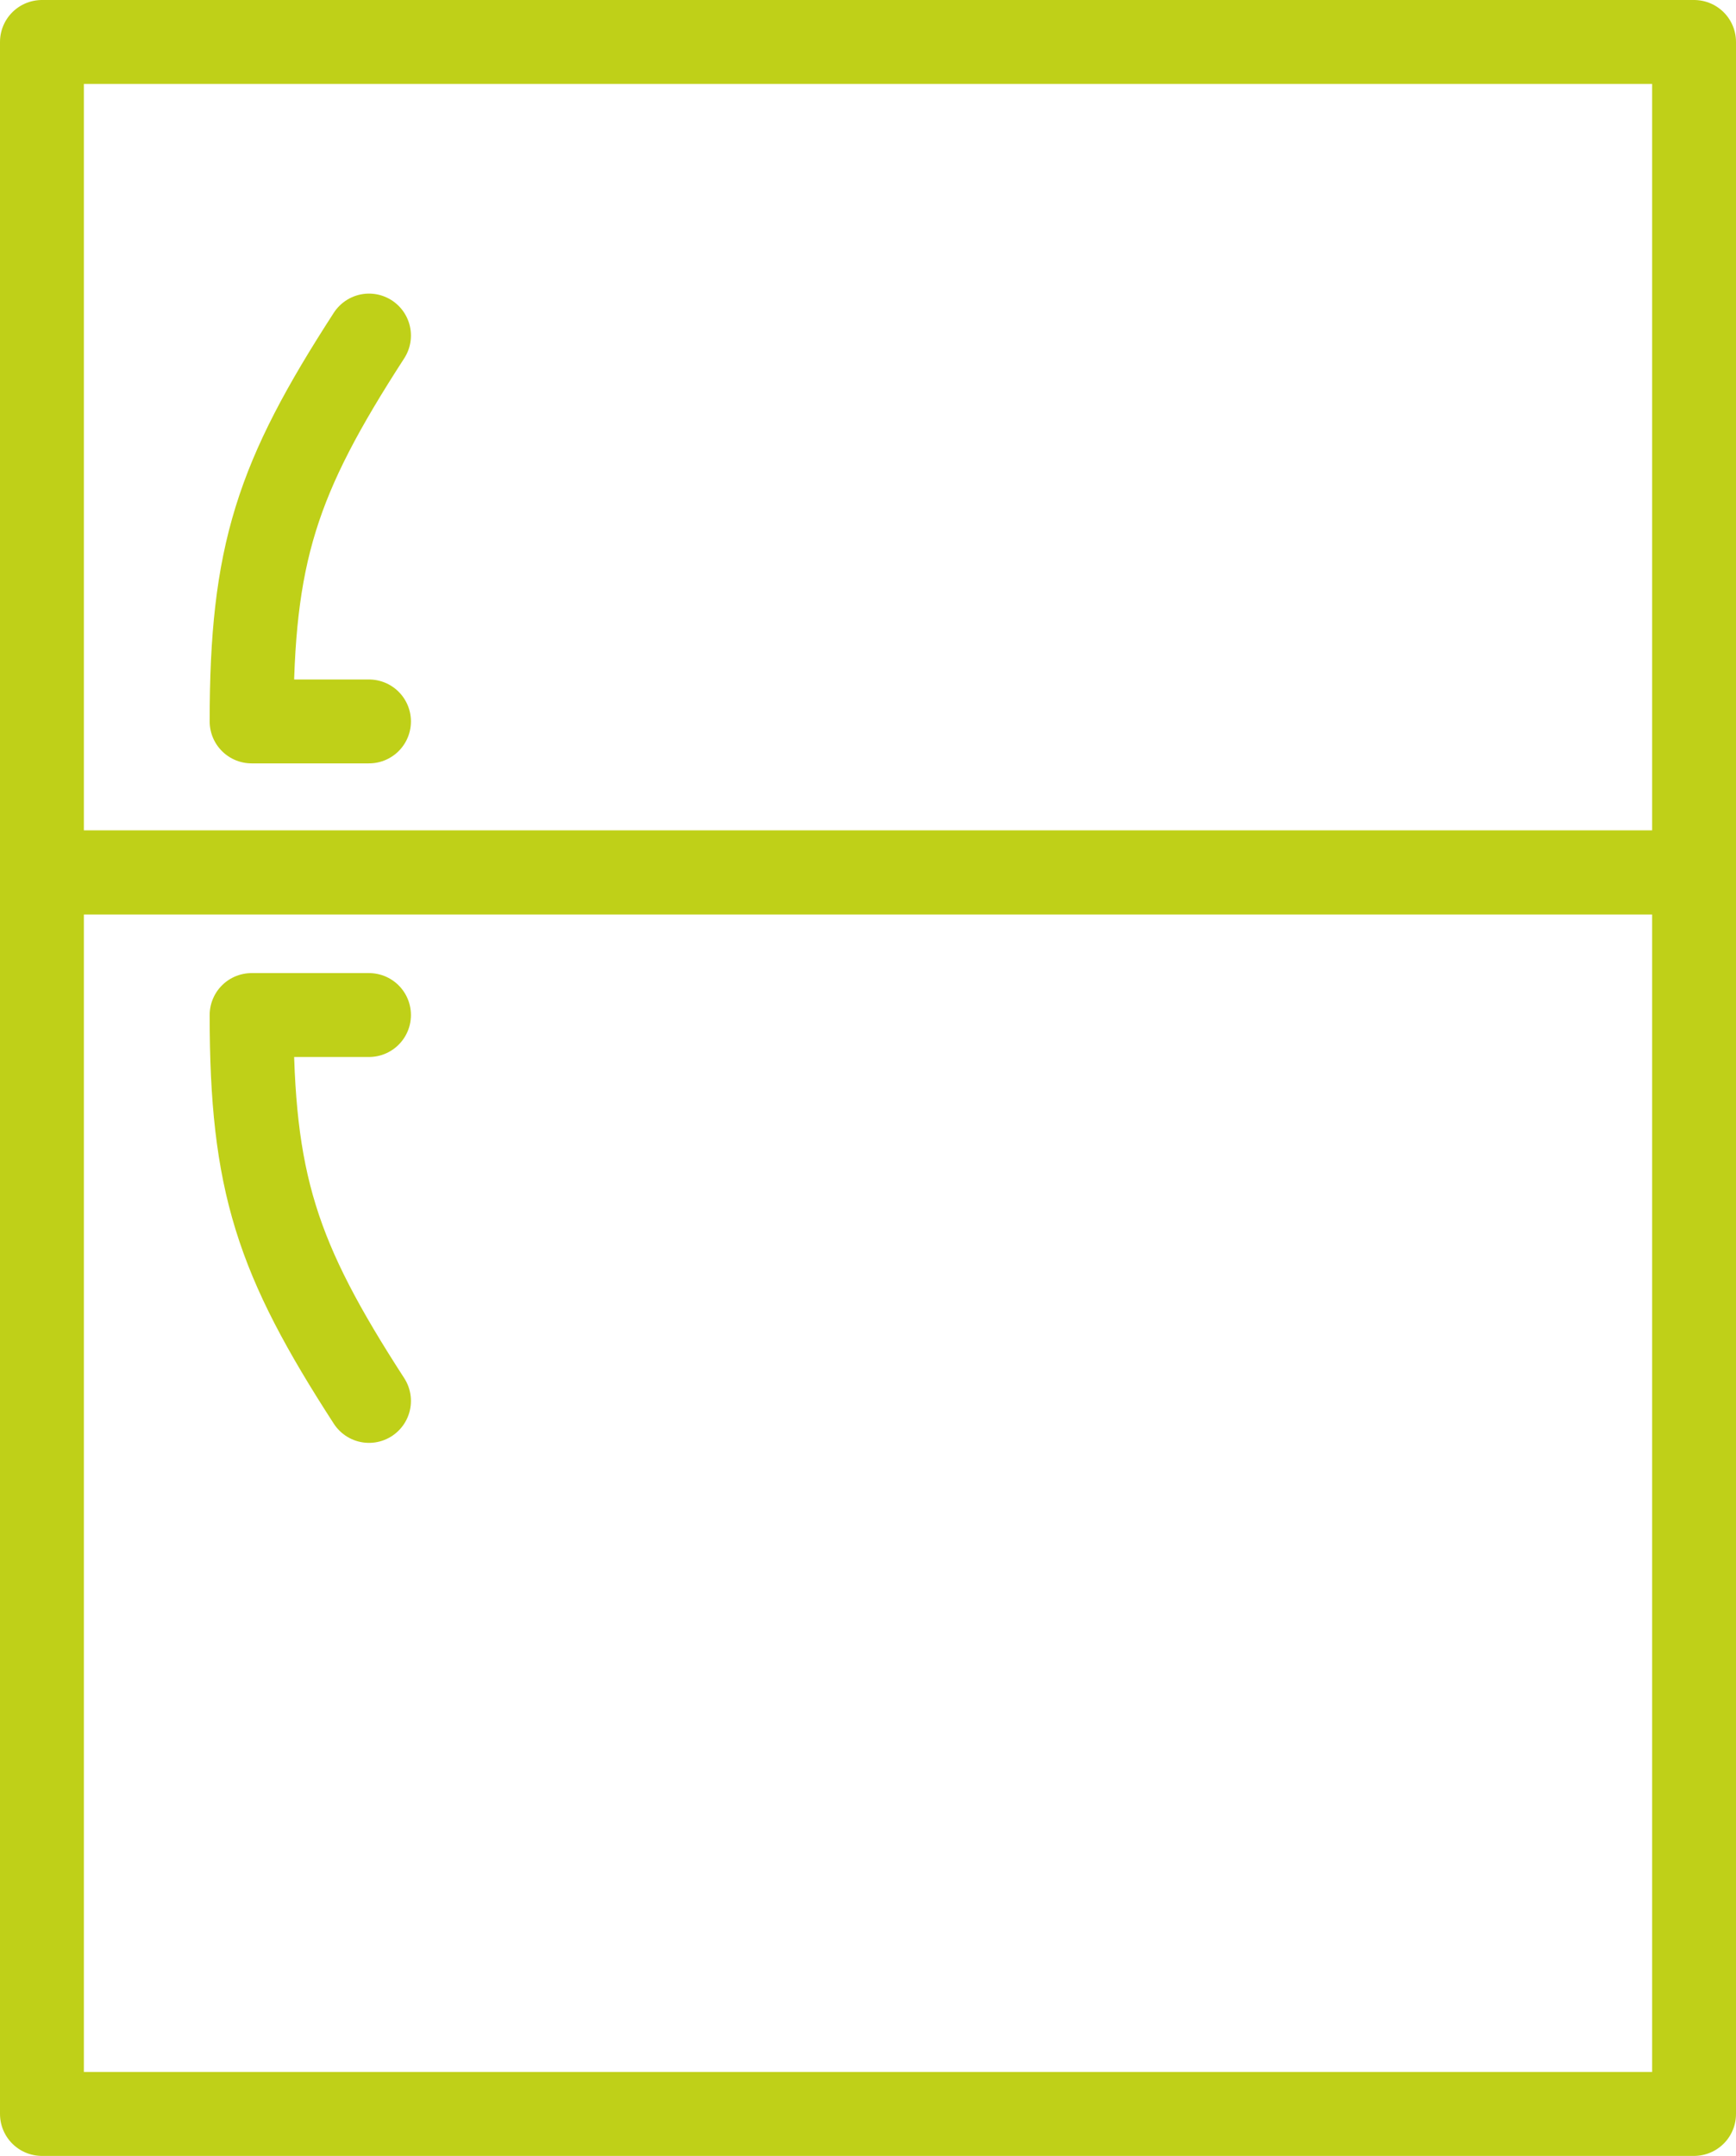
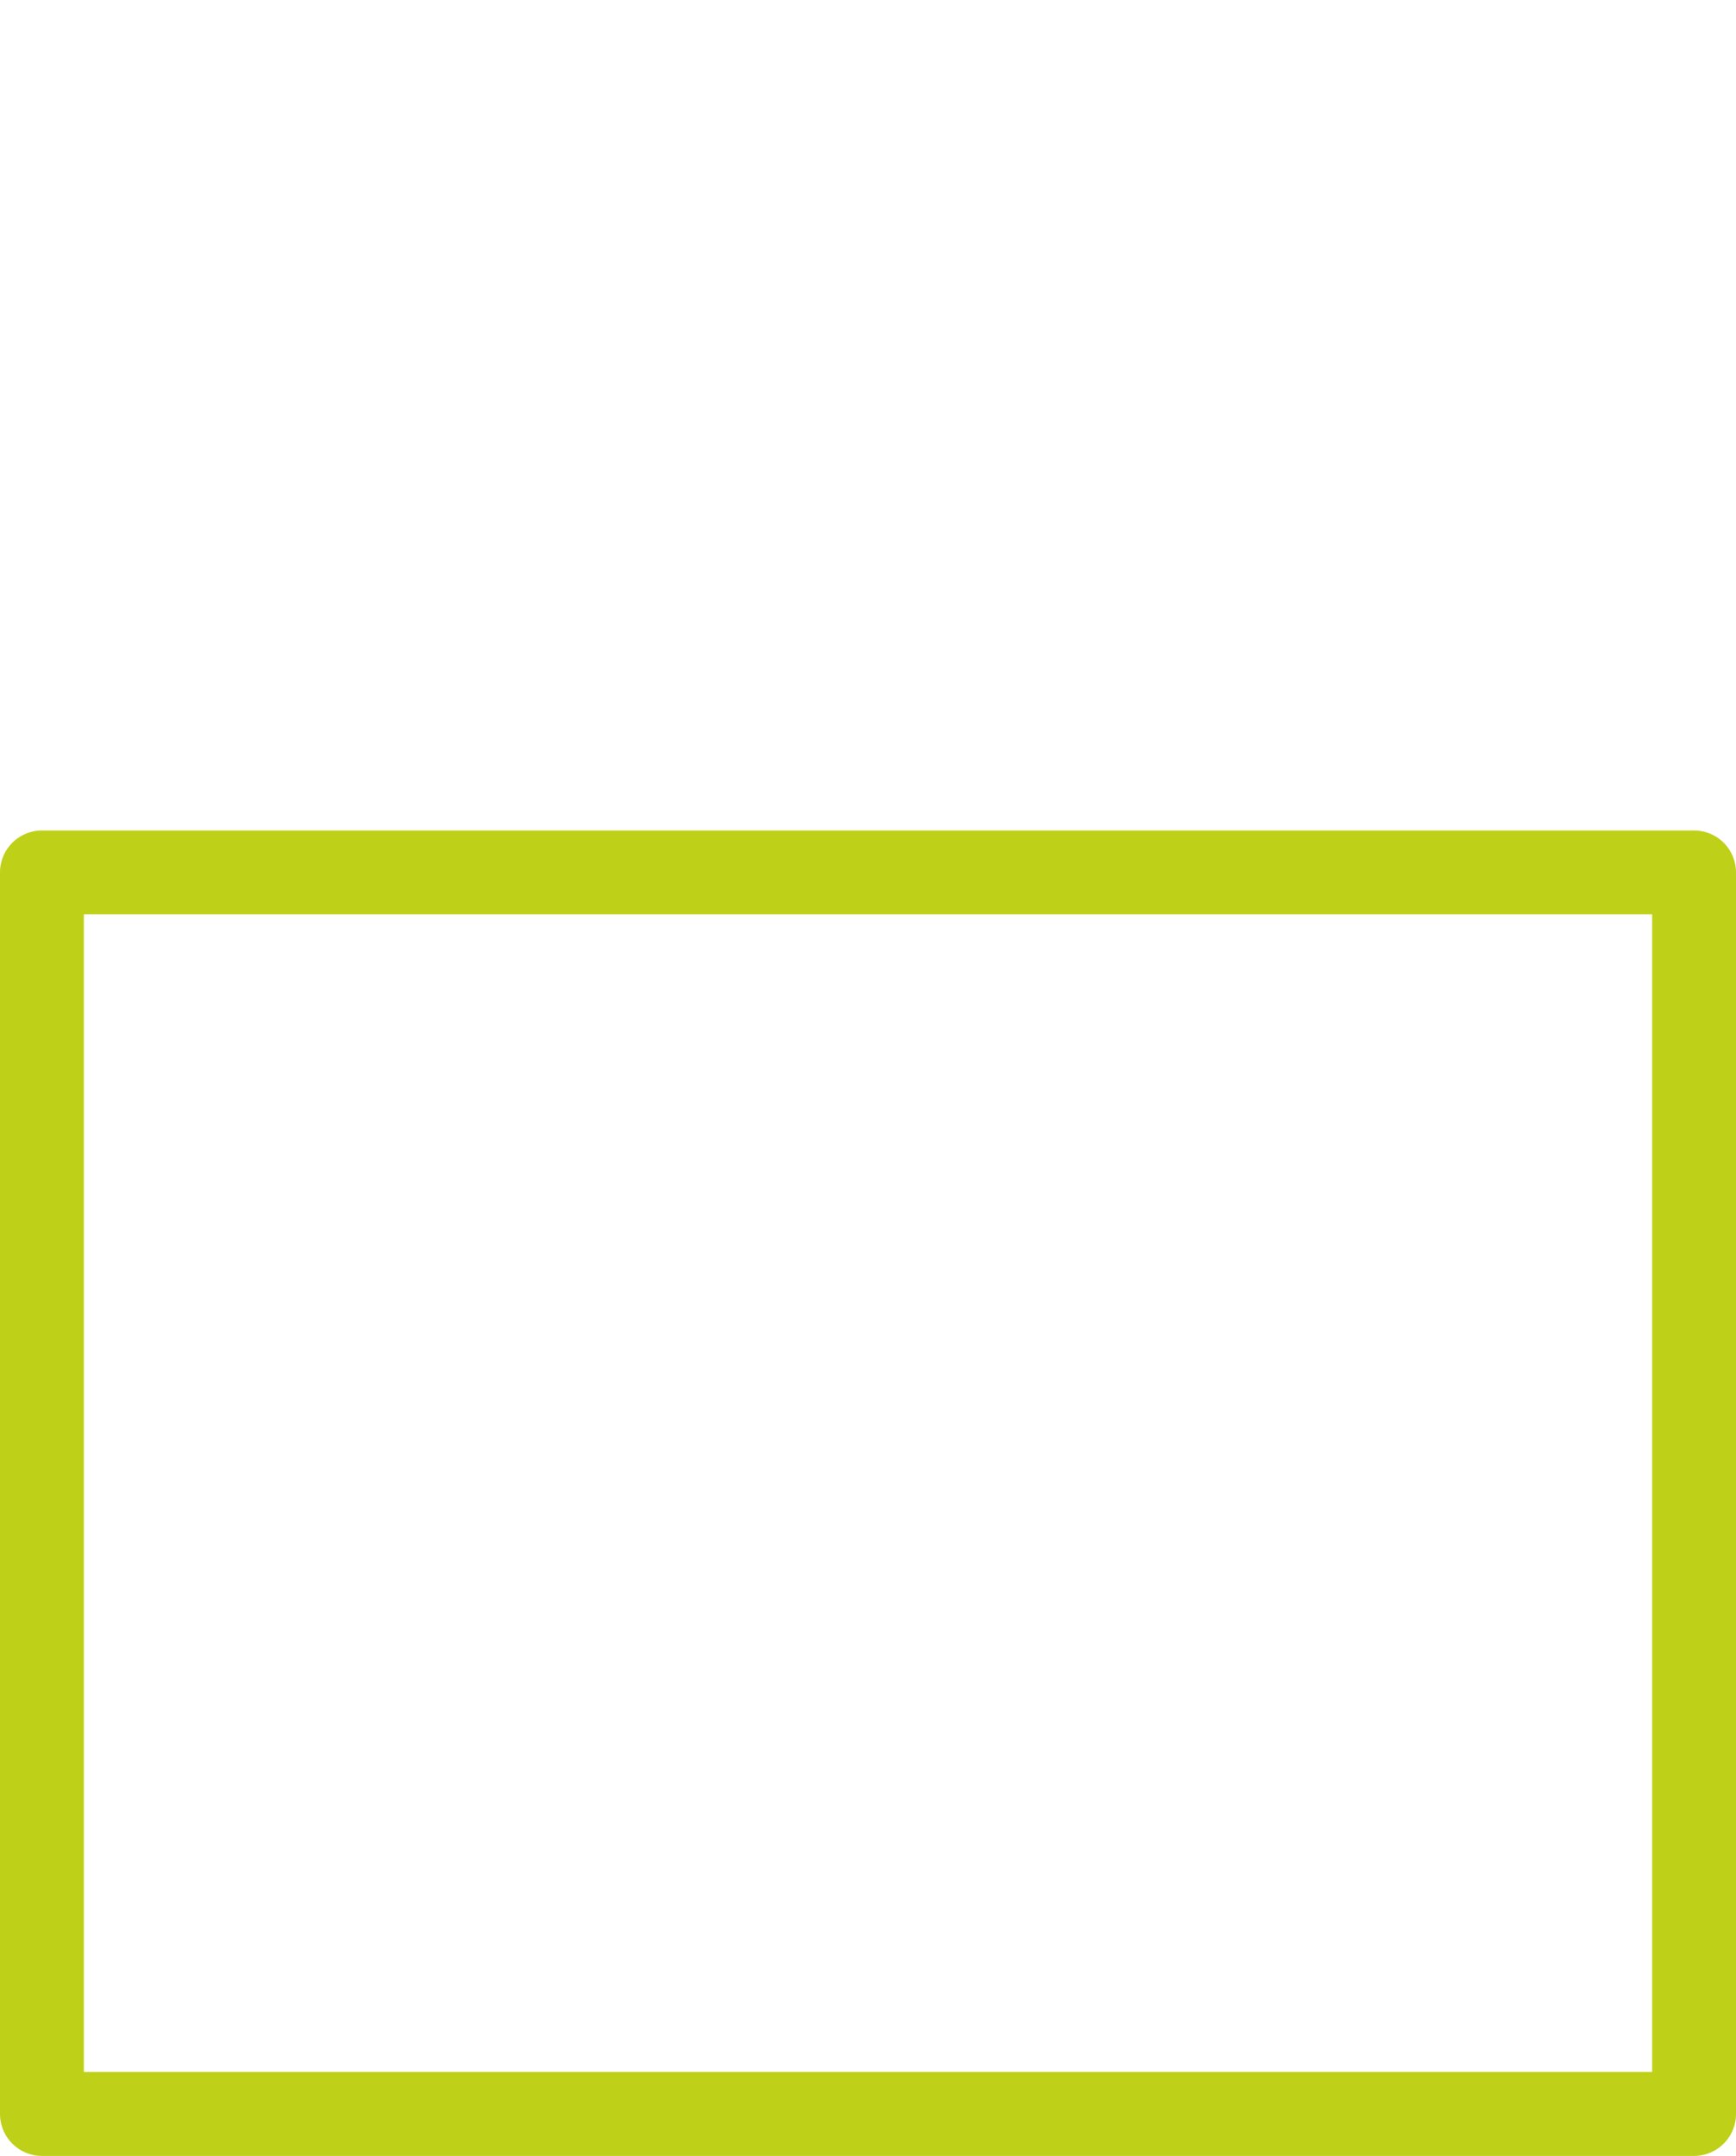
<svg xmlns="http://www.w3.org/2000/svg" viewBox="0 0 20.7 25.7">
  <defs>
    <style>.d{stroke-width:1px;}.d,.e{fill:none;stroke:#bfd018;stroke-linecap:round;stroke-linejoin:round;}.e{stroke-width:1px;}</style>
  </defs>
  <g id="a" />
  <g id="b">
    <g id="c">
-       <polygon class="e" points=".5 .5 20.2 .5 20.2 10.4 .5 10.4 .5 .5 .5 .5" />
      <polygon class="e" points=".5 25.2 20.2 25.2 20.2 10.4 .5 10.4 .5 25.2 .5 25.2" />
-       <path class="d" d="M4.4,8.6h-1.4c0-2,.3-2.9,1.4-4.6" />
-       <path class="d" d="M4.4,12.1h-1.4c0,2,.3,2.9,1.4,4.6" />
    </g>
  </g>
</svg>